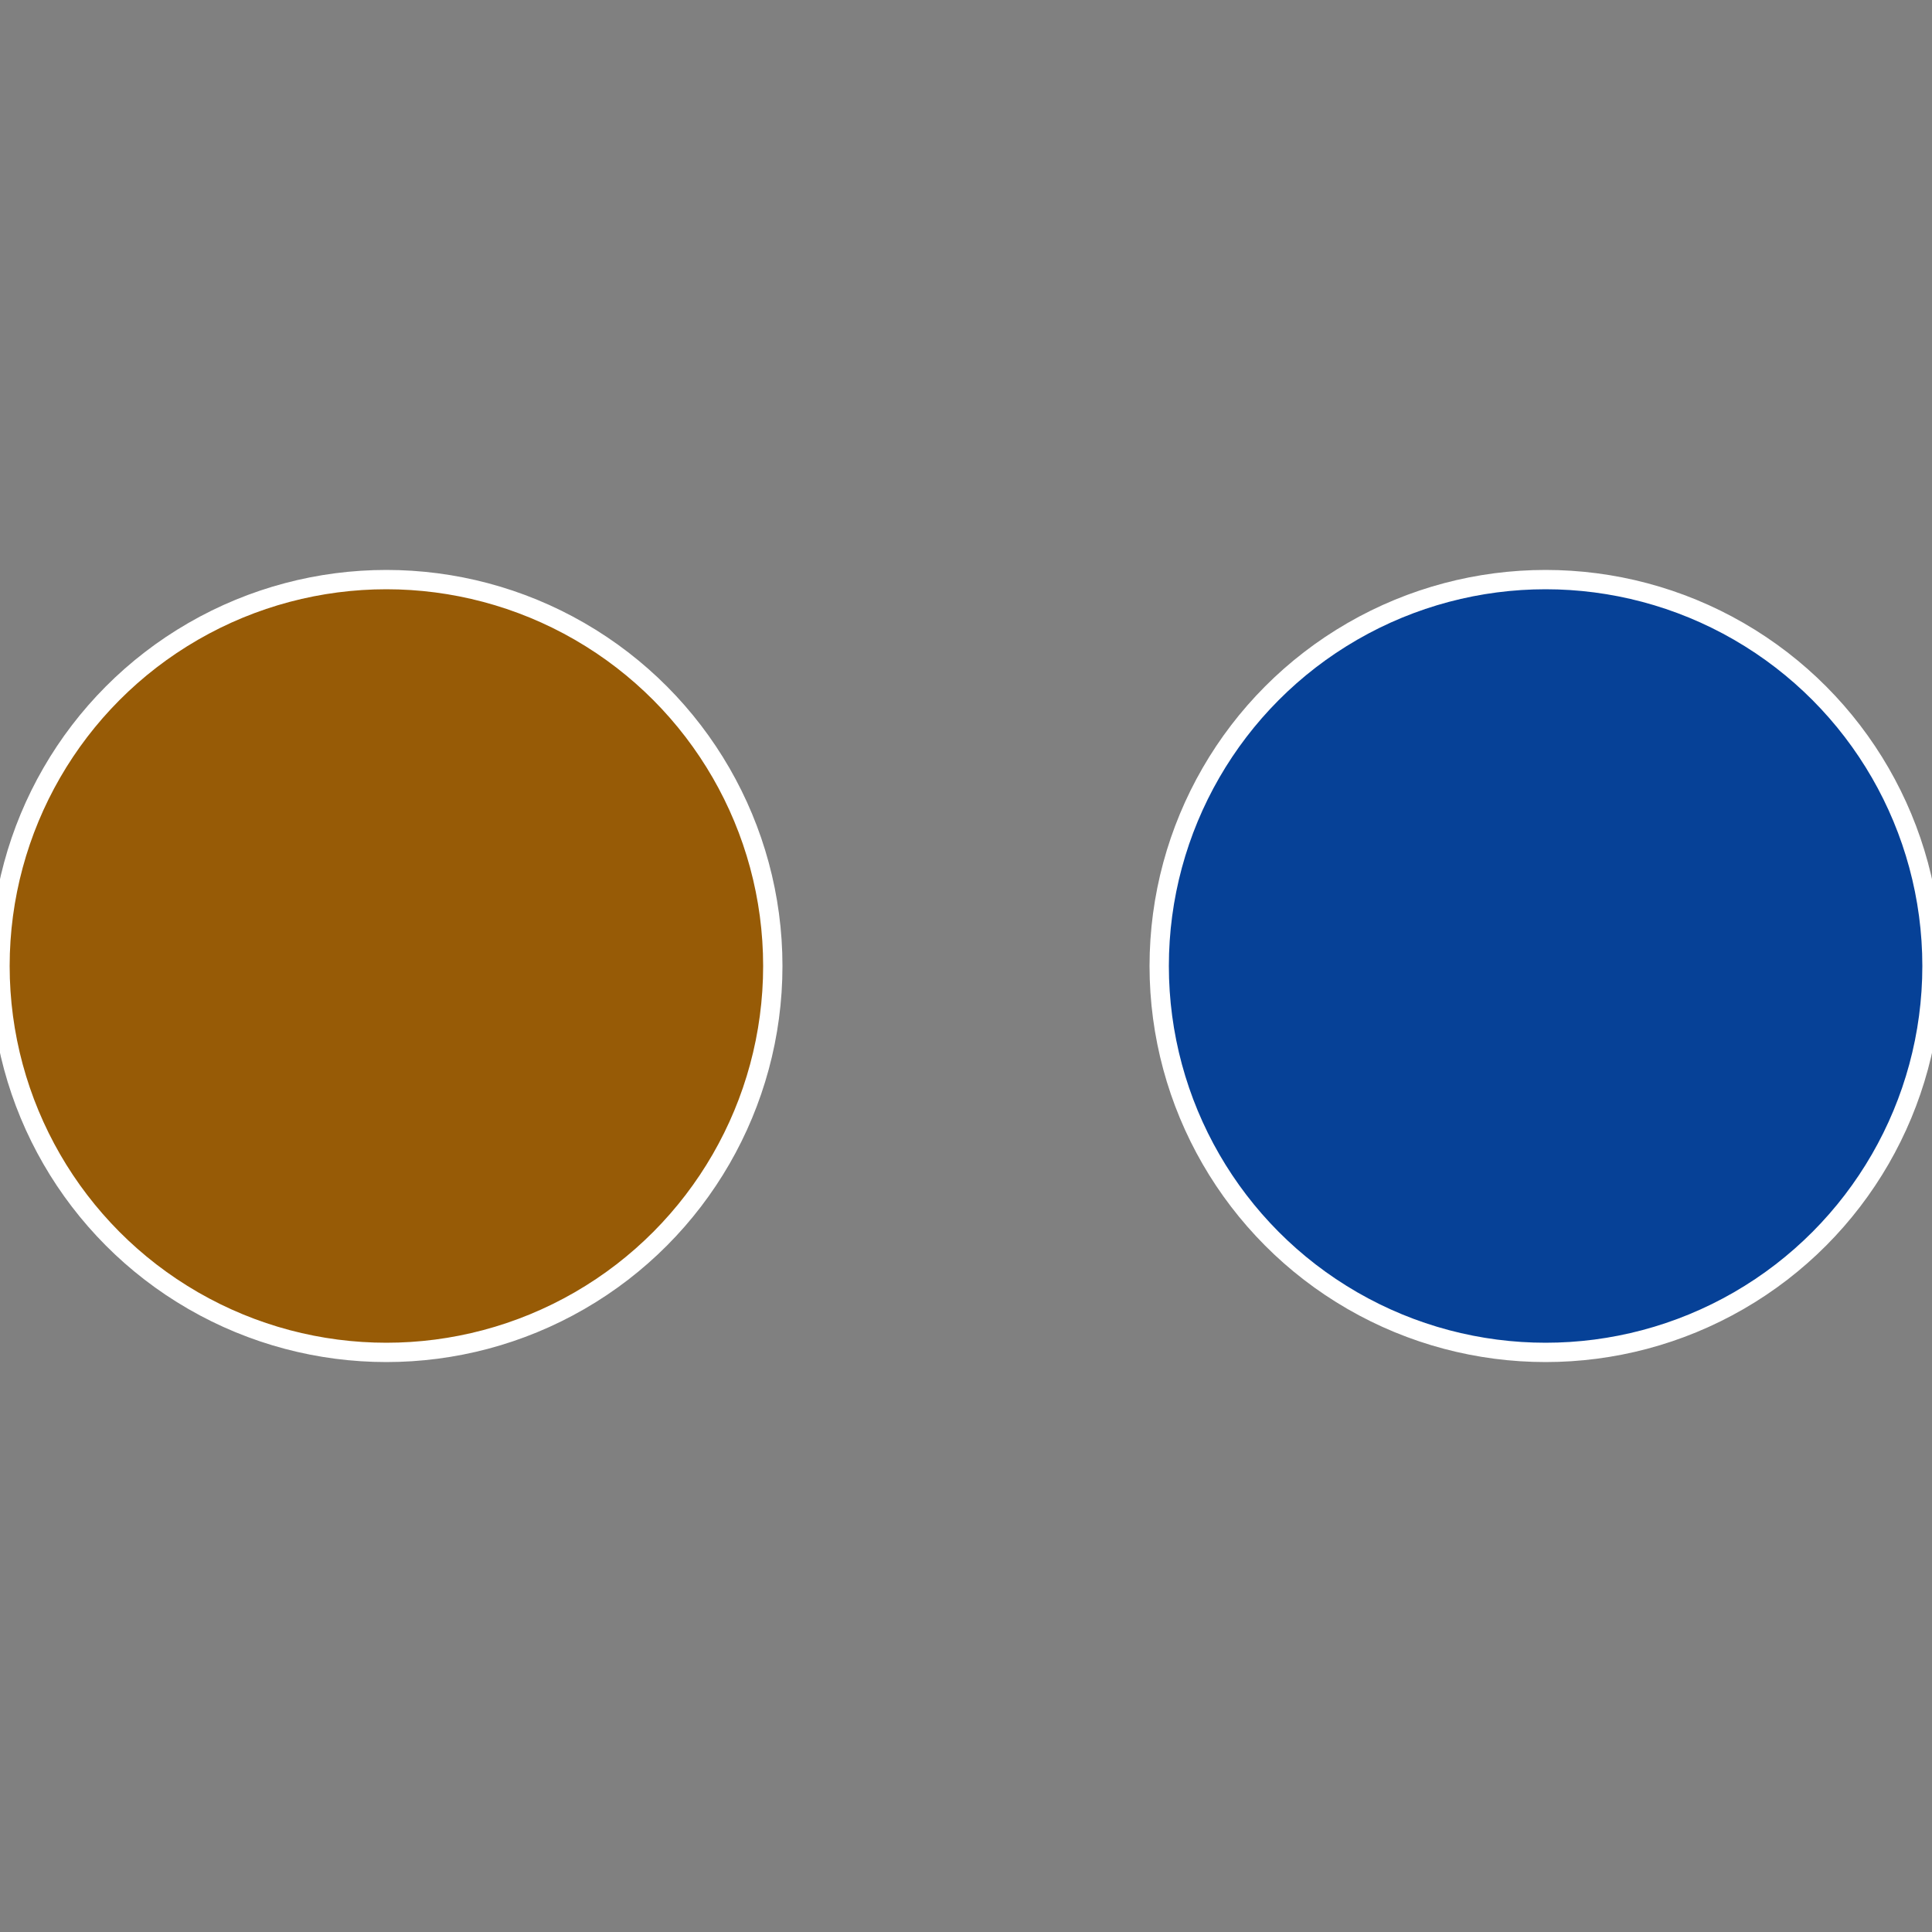
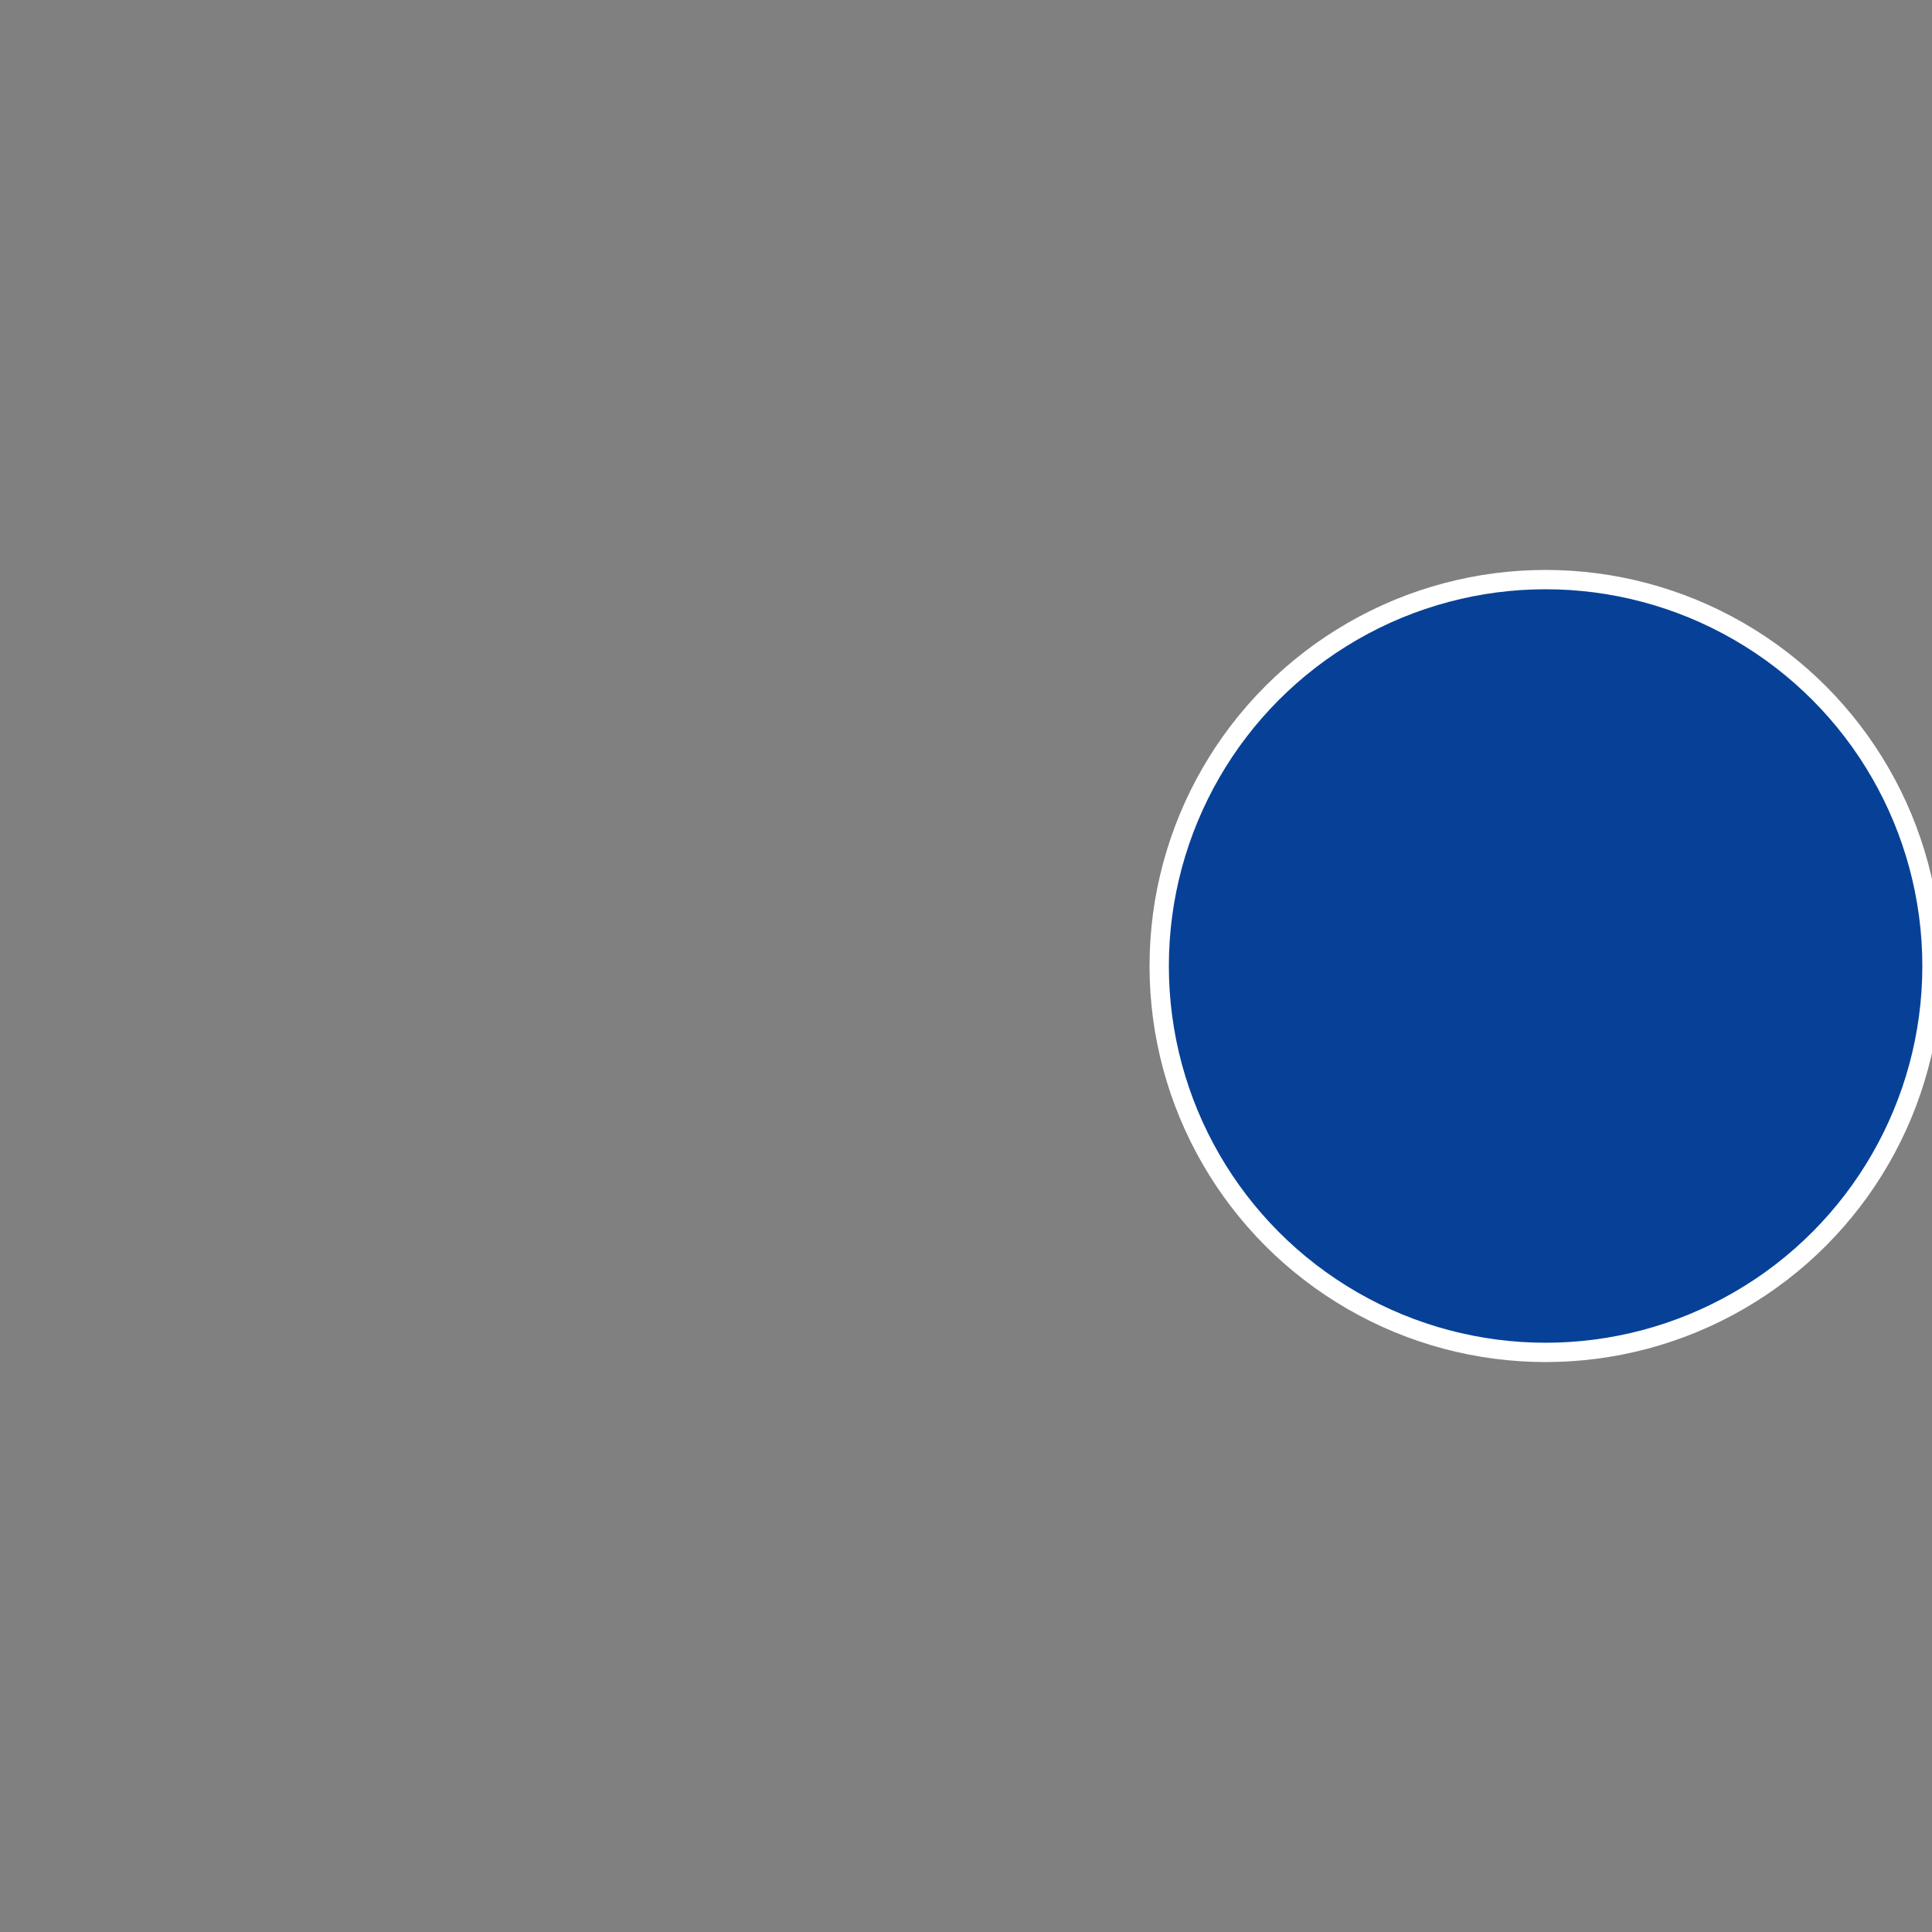
<svg xmlns="http://www.w3.org/2000/svg" width="500" height="500" viewBox="-1 -1 2 2">
  <rect x="-1" y="-1" width="2" height="2" fill="#808080" stroke="none" />
  <circle cx="0.6" cy="0" r="0.4" fill="#064197" stroke="#fff" stroke-width="1%" />
-   <circle cx="-0.6" cy="7.3478807948841E-17" r="0.4" fill="#975b06" stroke="#fff" stroke-width="1%" />
</svg>